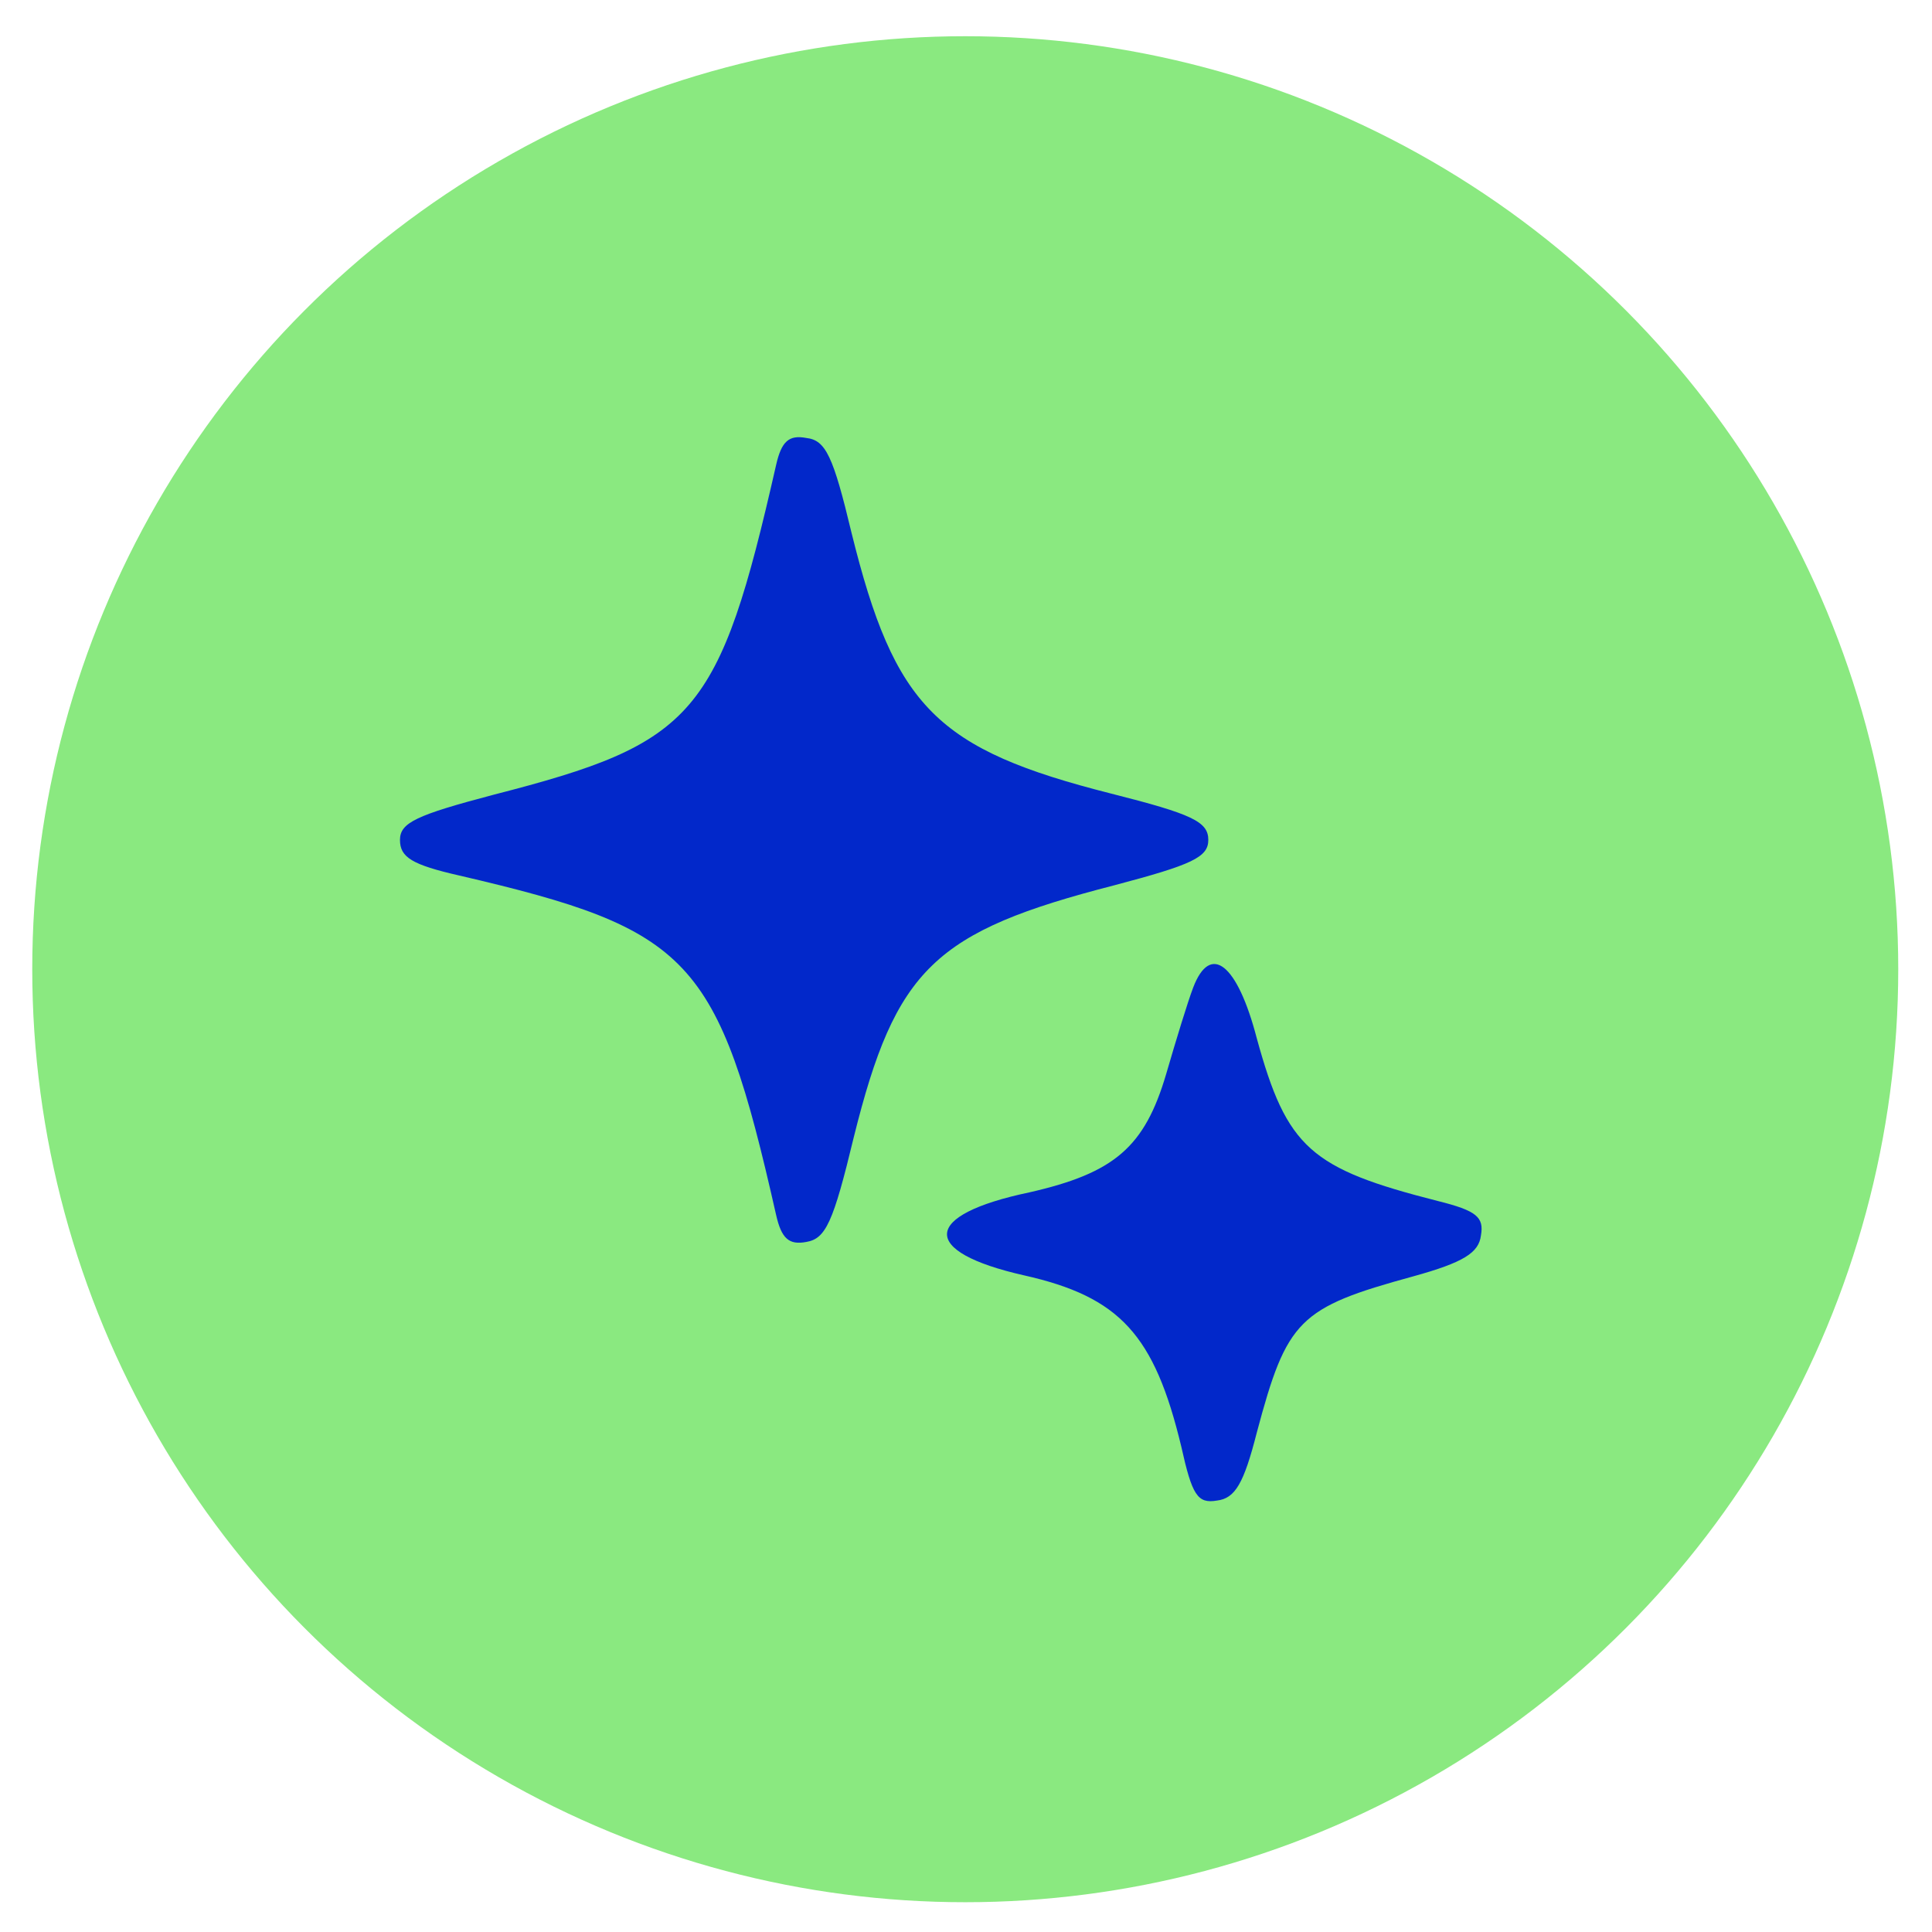
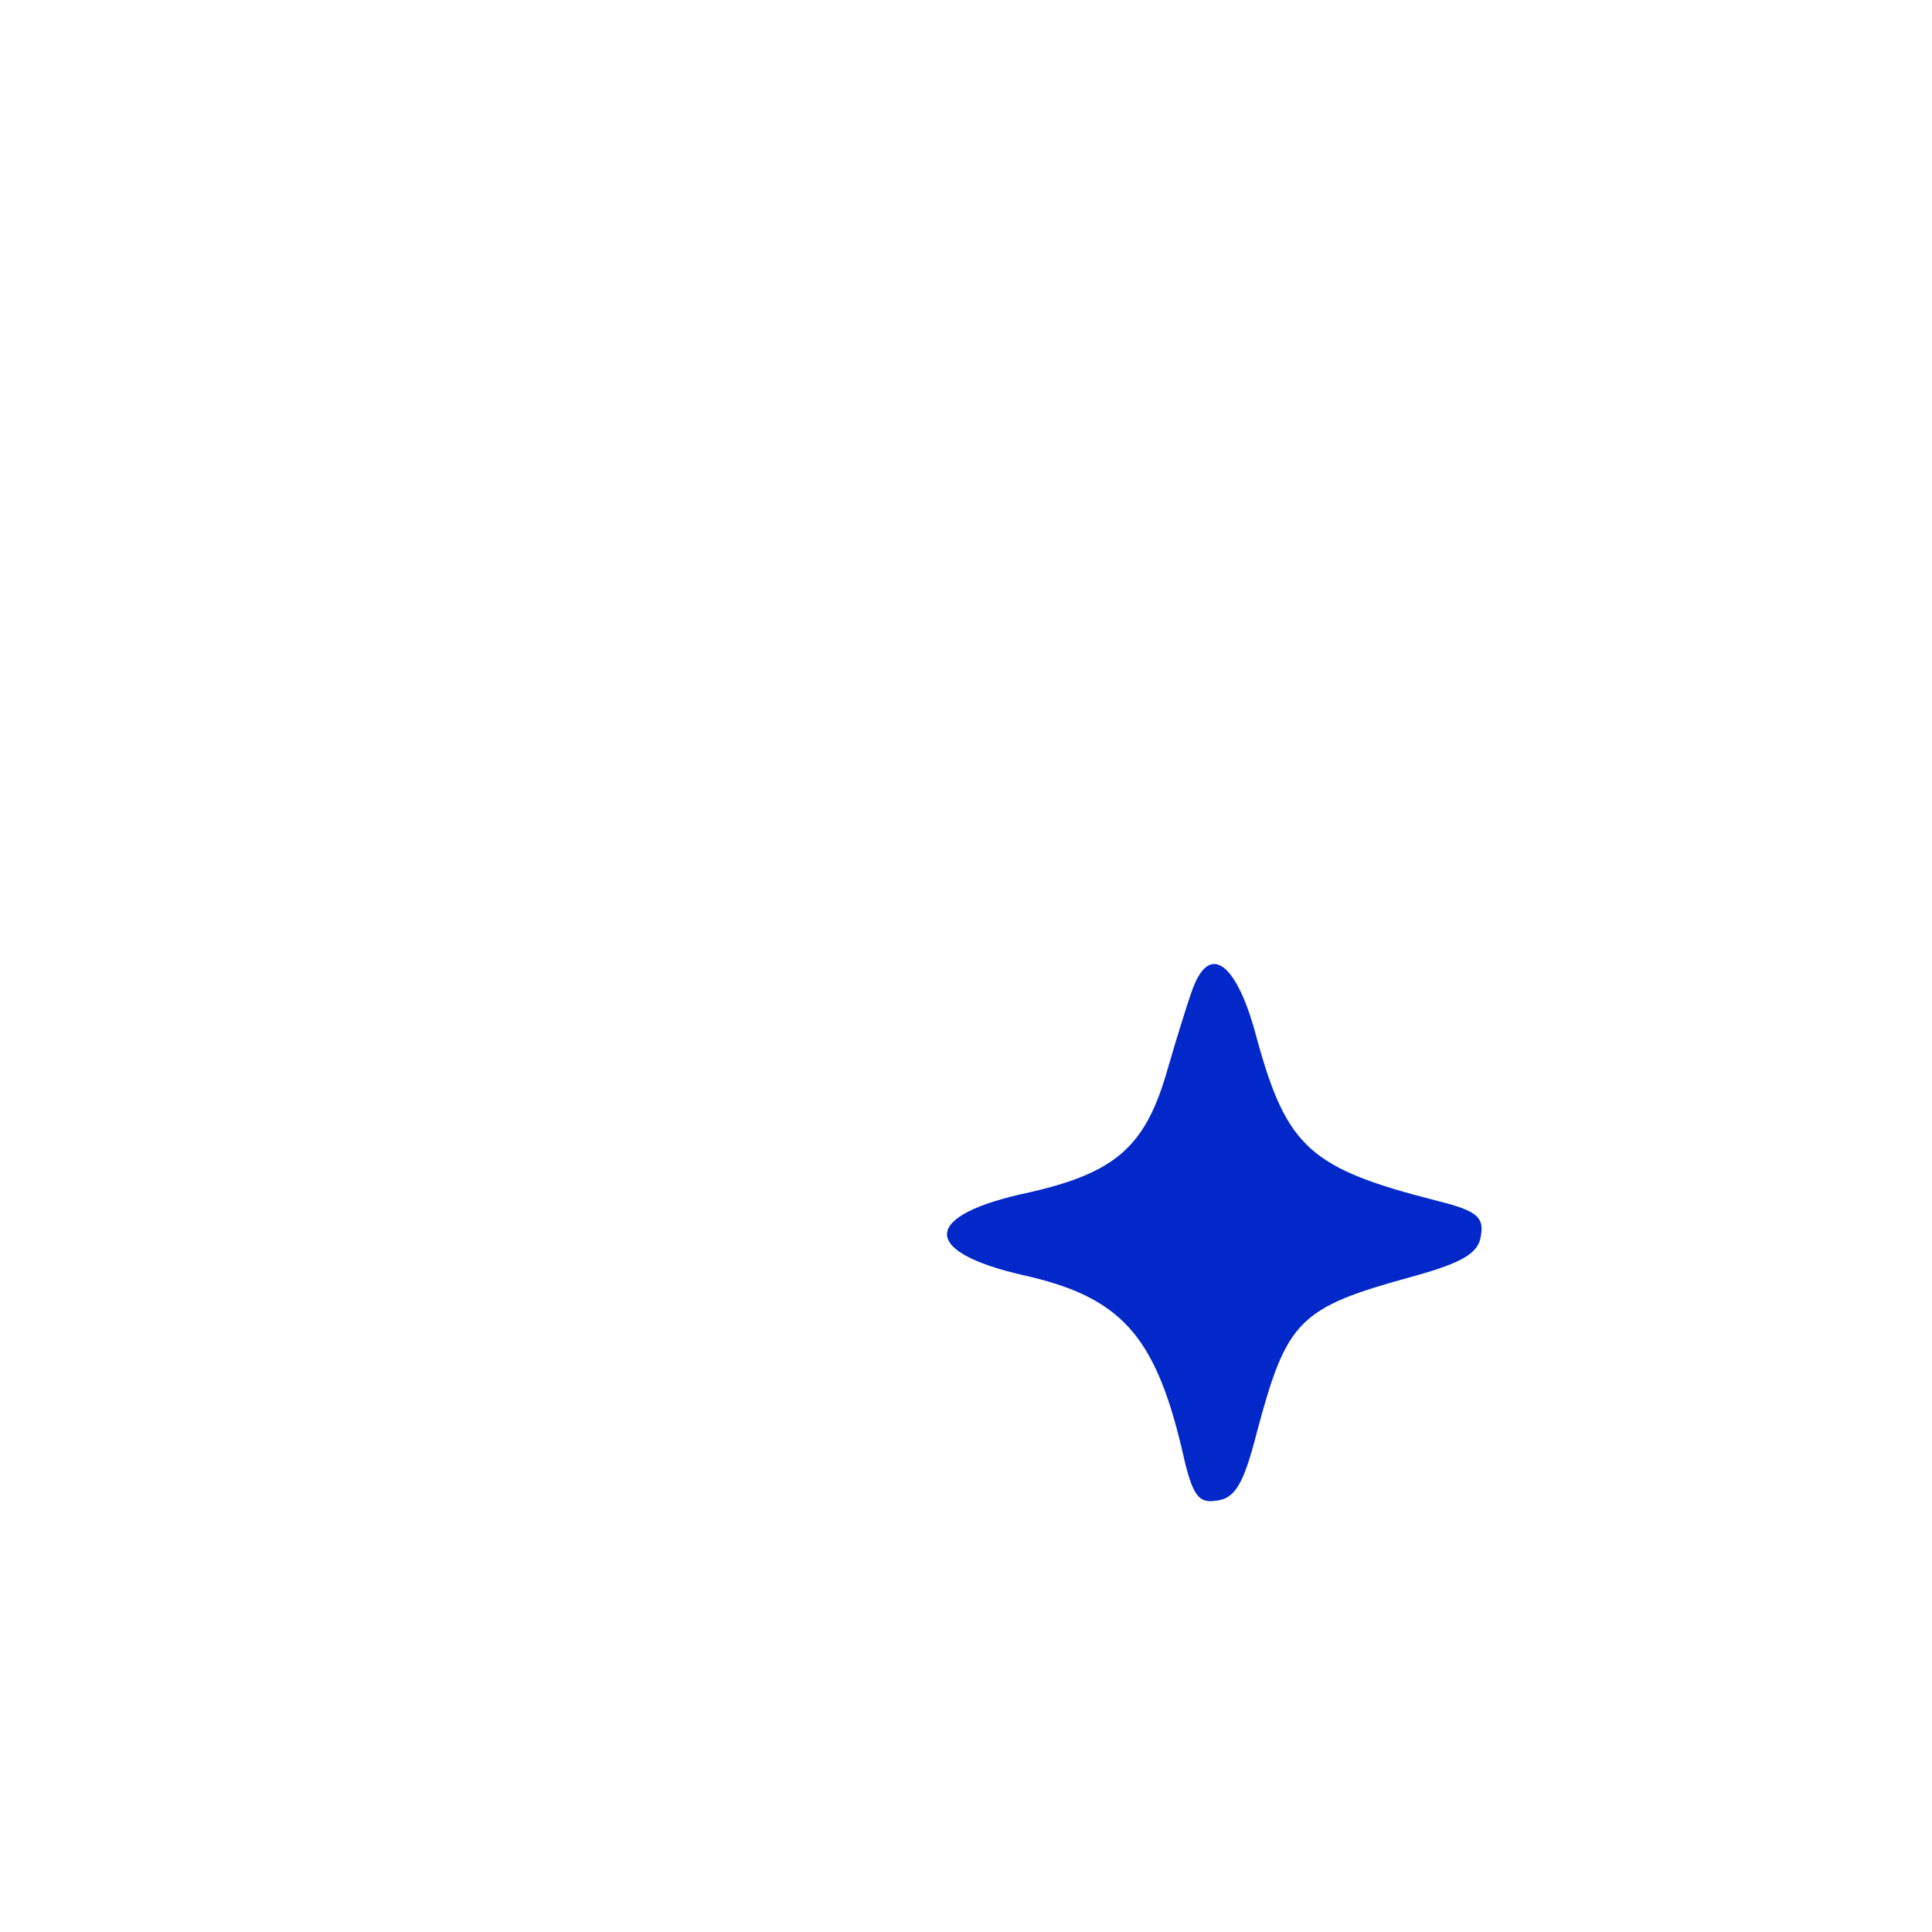
<svg xmlns="http://www.w3.org/2000/svg" width="36" height="36" viewBox="0 0 36 36" fill="none">
-   <circle cx="17.986" cy="18.06" r="17.385" fill="#8AE980" />
-   <path d="M14.462 8.663C13.397 13.342 12.956 13.844 9.2 14.808C7.754 15.189 7.453 15.33 7.453 15.651C7.453 15.973 7.674 16.113 8.558 16.314C12.875 17.318 13.377 17.84 14.462 22.64C14.562 23.081 14.703 23.202 15.024 23.142C15.386 23.081 15.526 22.78 15.908 21.194C16.691 18.041 17.414 17.358 20.767 16.495C22.213 16.113 22.515 15.973 22.515 15.651C22.515 15.31 22.213 15.169 20.707 14.788C17.454 13.964 16.671 13.181 15.867 9.928C15.526 8.502 15.386 8.201 15.024 8.161C14.703 8.1 14.562 8.221 14.462 8.663Z" fill="#0228CA" />
  <path d="M22.233 18.402C22.133 18.663 21.912 19.386 21.731 20.009C21.329 21.375 20.767 21.857 19.181 22.218C17.172 22.64 17.132 23.323 19.08 23.764C20.868 24.166 21.51 24.869 22.012 26.957C22.213 27.861 22.314 28.022 22.675 27.961C23.016 27.921 23.177 27.64 23.418 26.696C23.98 24.588 24.201 24.367 26.33 23.784C27.274 23.523 27.555 23.343 27.595 23.021C27.655 22.68 27.515 22.559 26.792 22.379C24.422 21.776 23.98 21.395 23.418 19.346C23.057 17.96 22.555 17.559 22.233 18.402Z" fill="#0228CA" />
</svg>